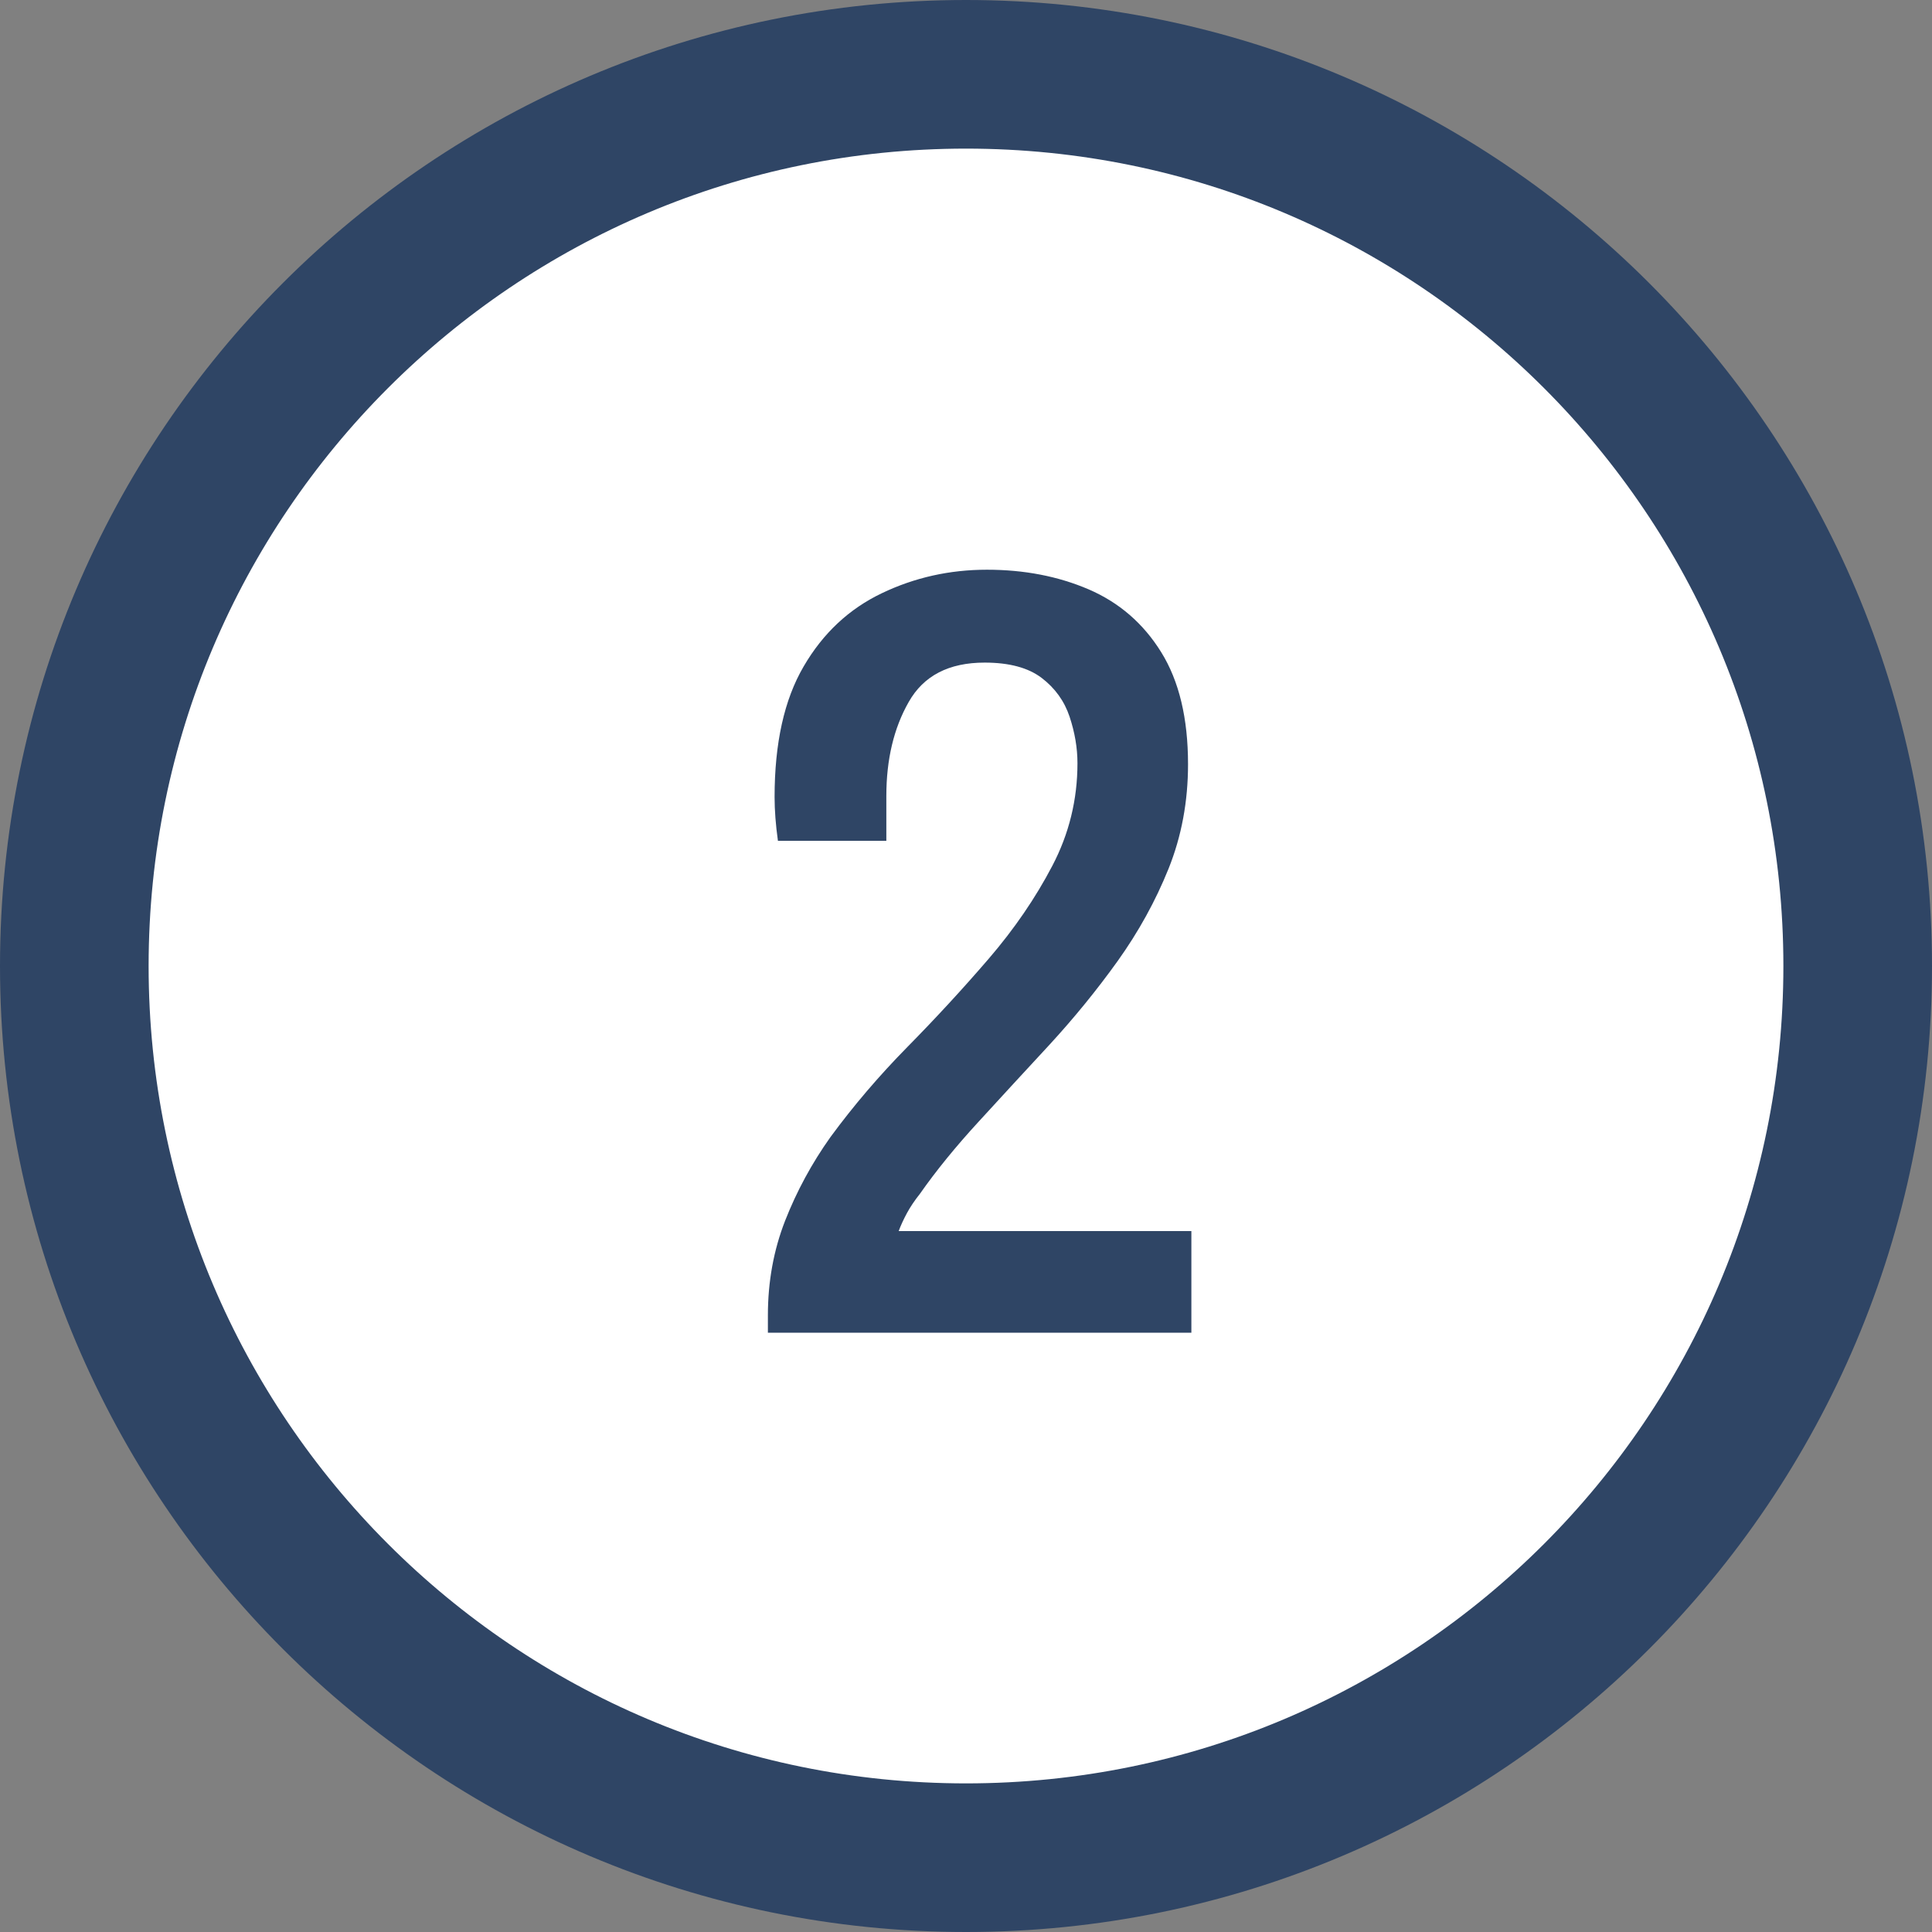
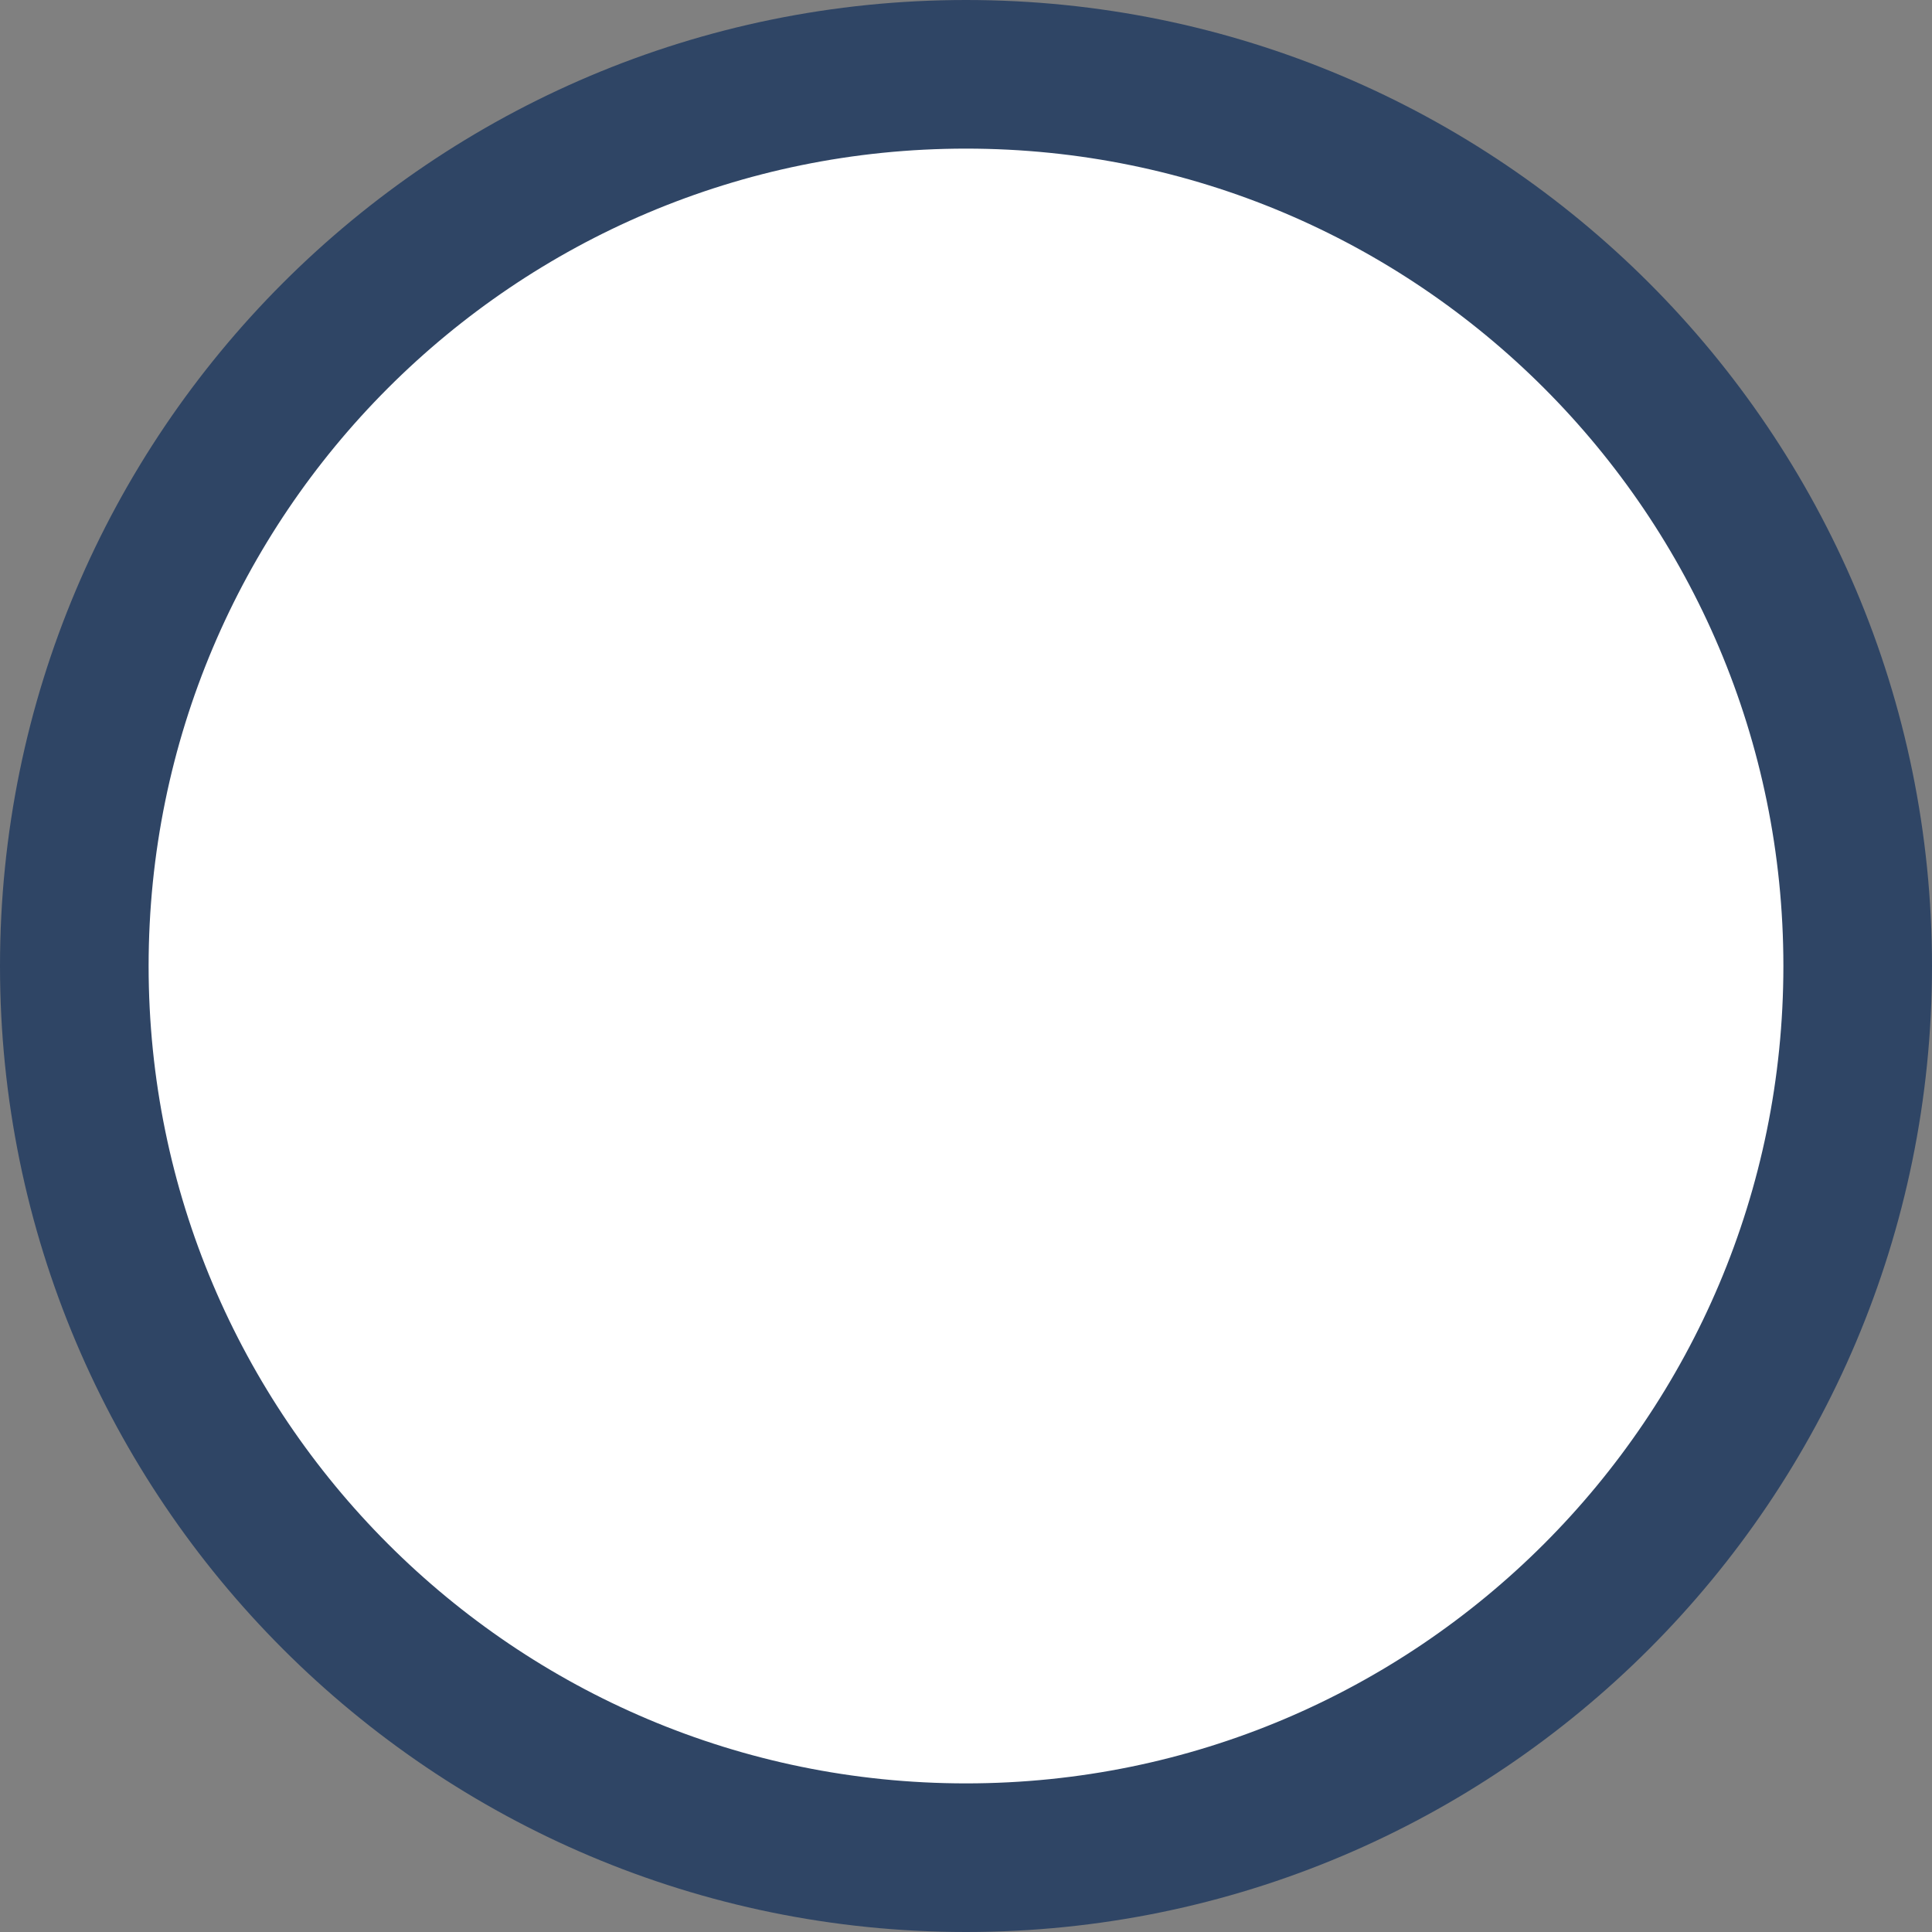
<svg xmlns="http://www.w3.org/2000/svg" width="26" height="26" viewBox="0 0 26 26" fill="none">
  <rect x="0" y="0" width="26" height="26" fill="#808080" stroke="none" />
  <path d="M13 25C19.627 25 25 19.627 25 13C25 6.373 19.627 1 13 1C6.373 1 1 6.373 1 13C1 19.627 6.373 25 13 25Z" fill="white" stroke="#2F4565" stroke-width="2" stroke-miterlimit="10" />
-   <path d="M10.334 17.935V17.7C10.334 17.249 10.411 16.824 10.566 16.427C10.722 16.03 10.925 15.655 11.176 15.302C11.486 14.88 11.832 14.475 12.213 14.088C12.595 13.7 12.958 13.306 13.304 12.904C13.65 12.502 13.935 12.085 14.161 11.653C14.387 11.222 14.5 10.761 14.5 10.271C14.5 10.064 14.464 9.856 14.394 9.645C14.324 9.435 14.198 9.26 14.018 9.123C13.838 8.986 13.582 8.917 13.251 8.917C12.77 8.917 12.429 9.093 12.229 9.447C12.028 9.799 11.928 10.222 11.928 10.712V11.315H10.469C10.439 11.1 10.424 10.903 10.424 10.726C10.424 10.001 10.554 9.415 10.815 8.969C11.075 8.522 11.426 8.194 11.868 7.983C12.309 7.772 12.78 7.667 13.281 7.667C13.783 7.667 14.239 7.755 14.65 7.931C15.061 8.108 15.387 8.39 15.627 8.777C15.868 9.165 15.988 9.667 15.988 10.285C15.988 10.785 15.901 11.254 15.726 11.69C15.55 12.127 15.321 12.541 15.041 12.933C14.76 13.325 14.454 13.7 14.124 14.059C13.793 14.417 13.474 14.762 13.169 15.096C12.863 15.429 12.599 15.753 12.379 16.067C12.309 16.155 12.251 16.241 12.206 16.324C12.161 16.408 12.123 16.489 12.094 16.567H16.033V17.935H10.334Z" fill="#2F4565" />
</svg>